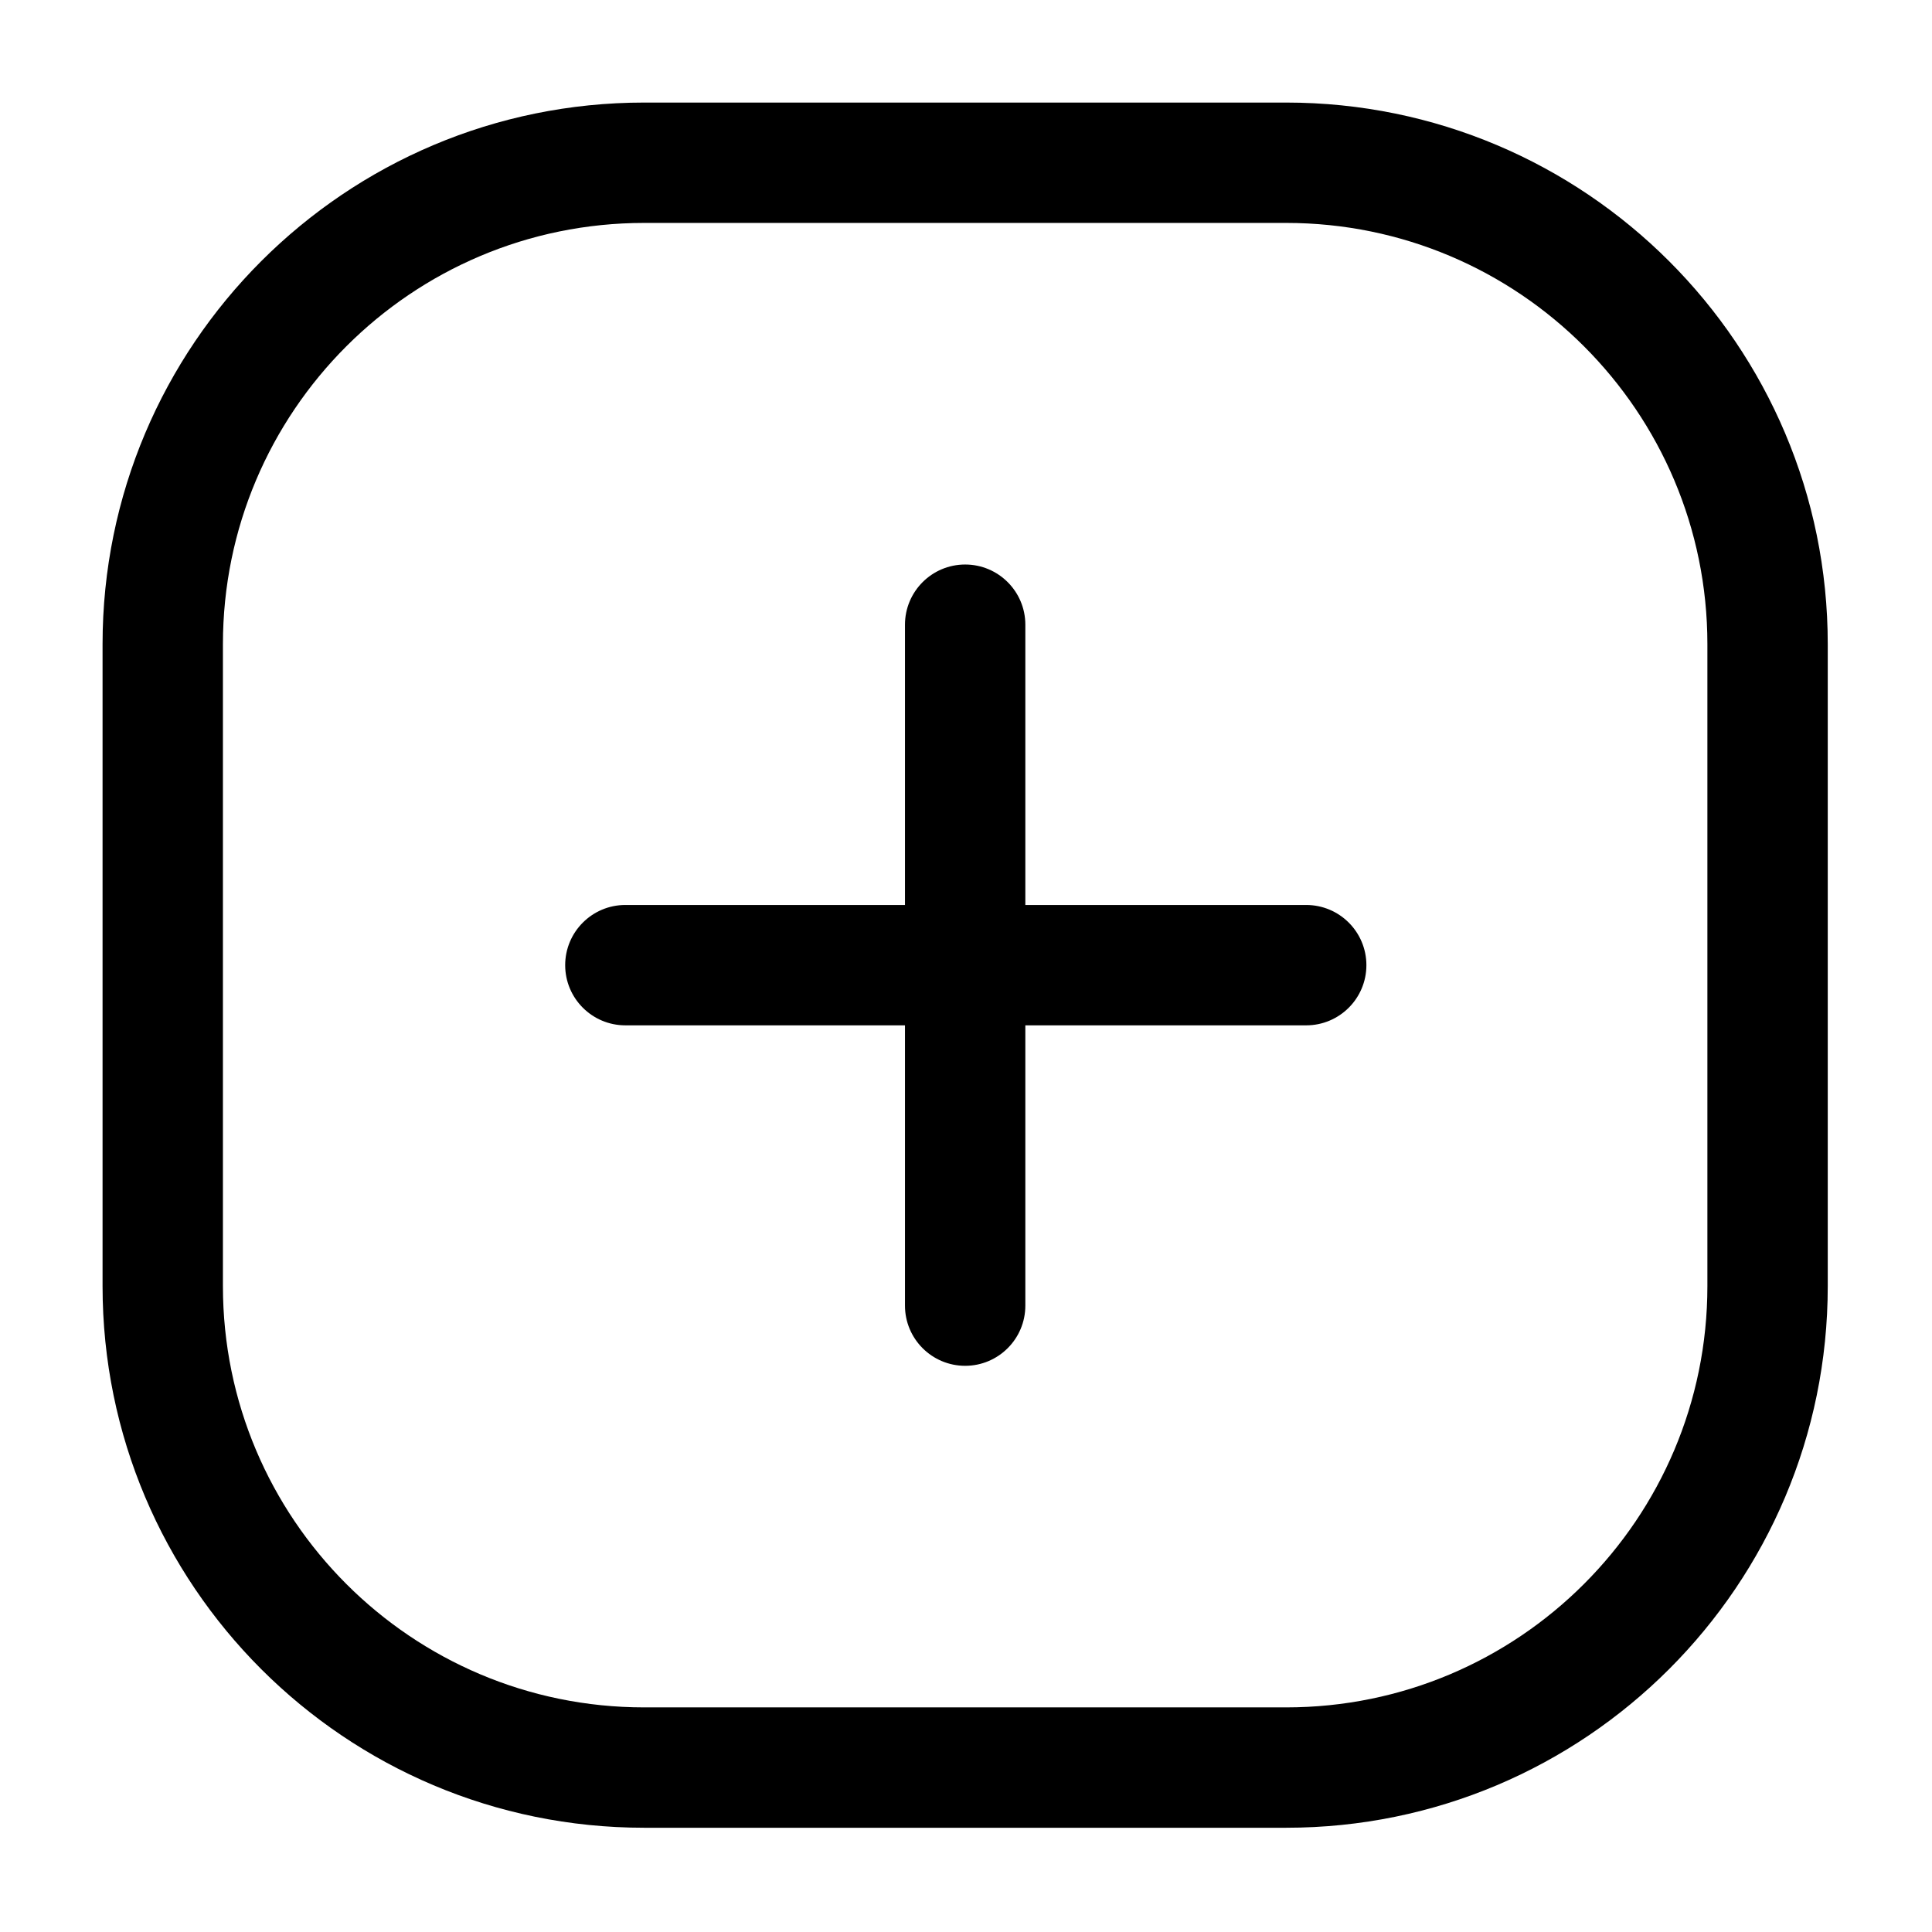
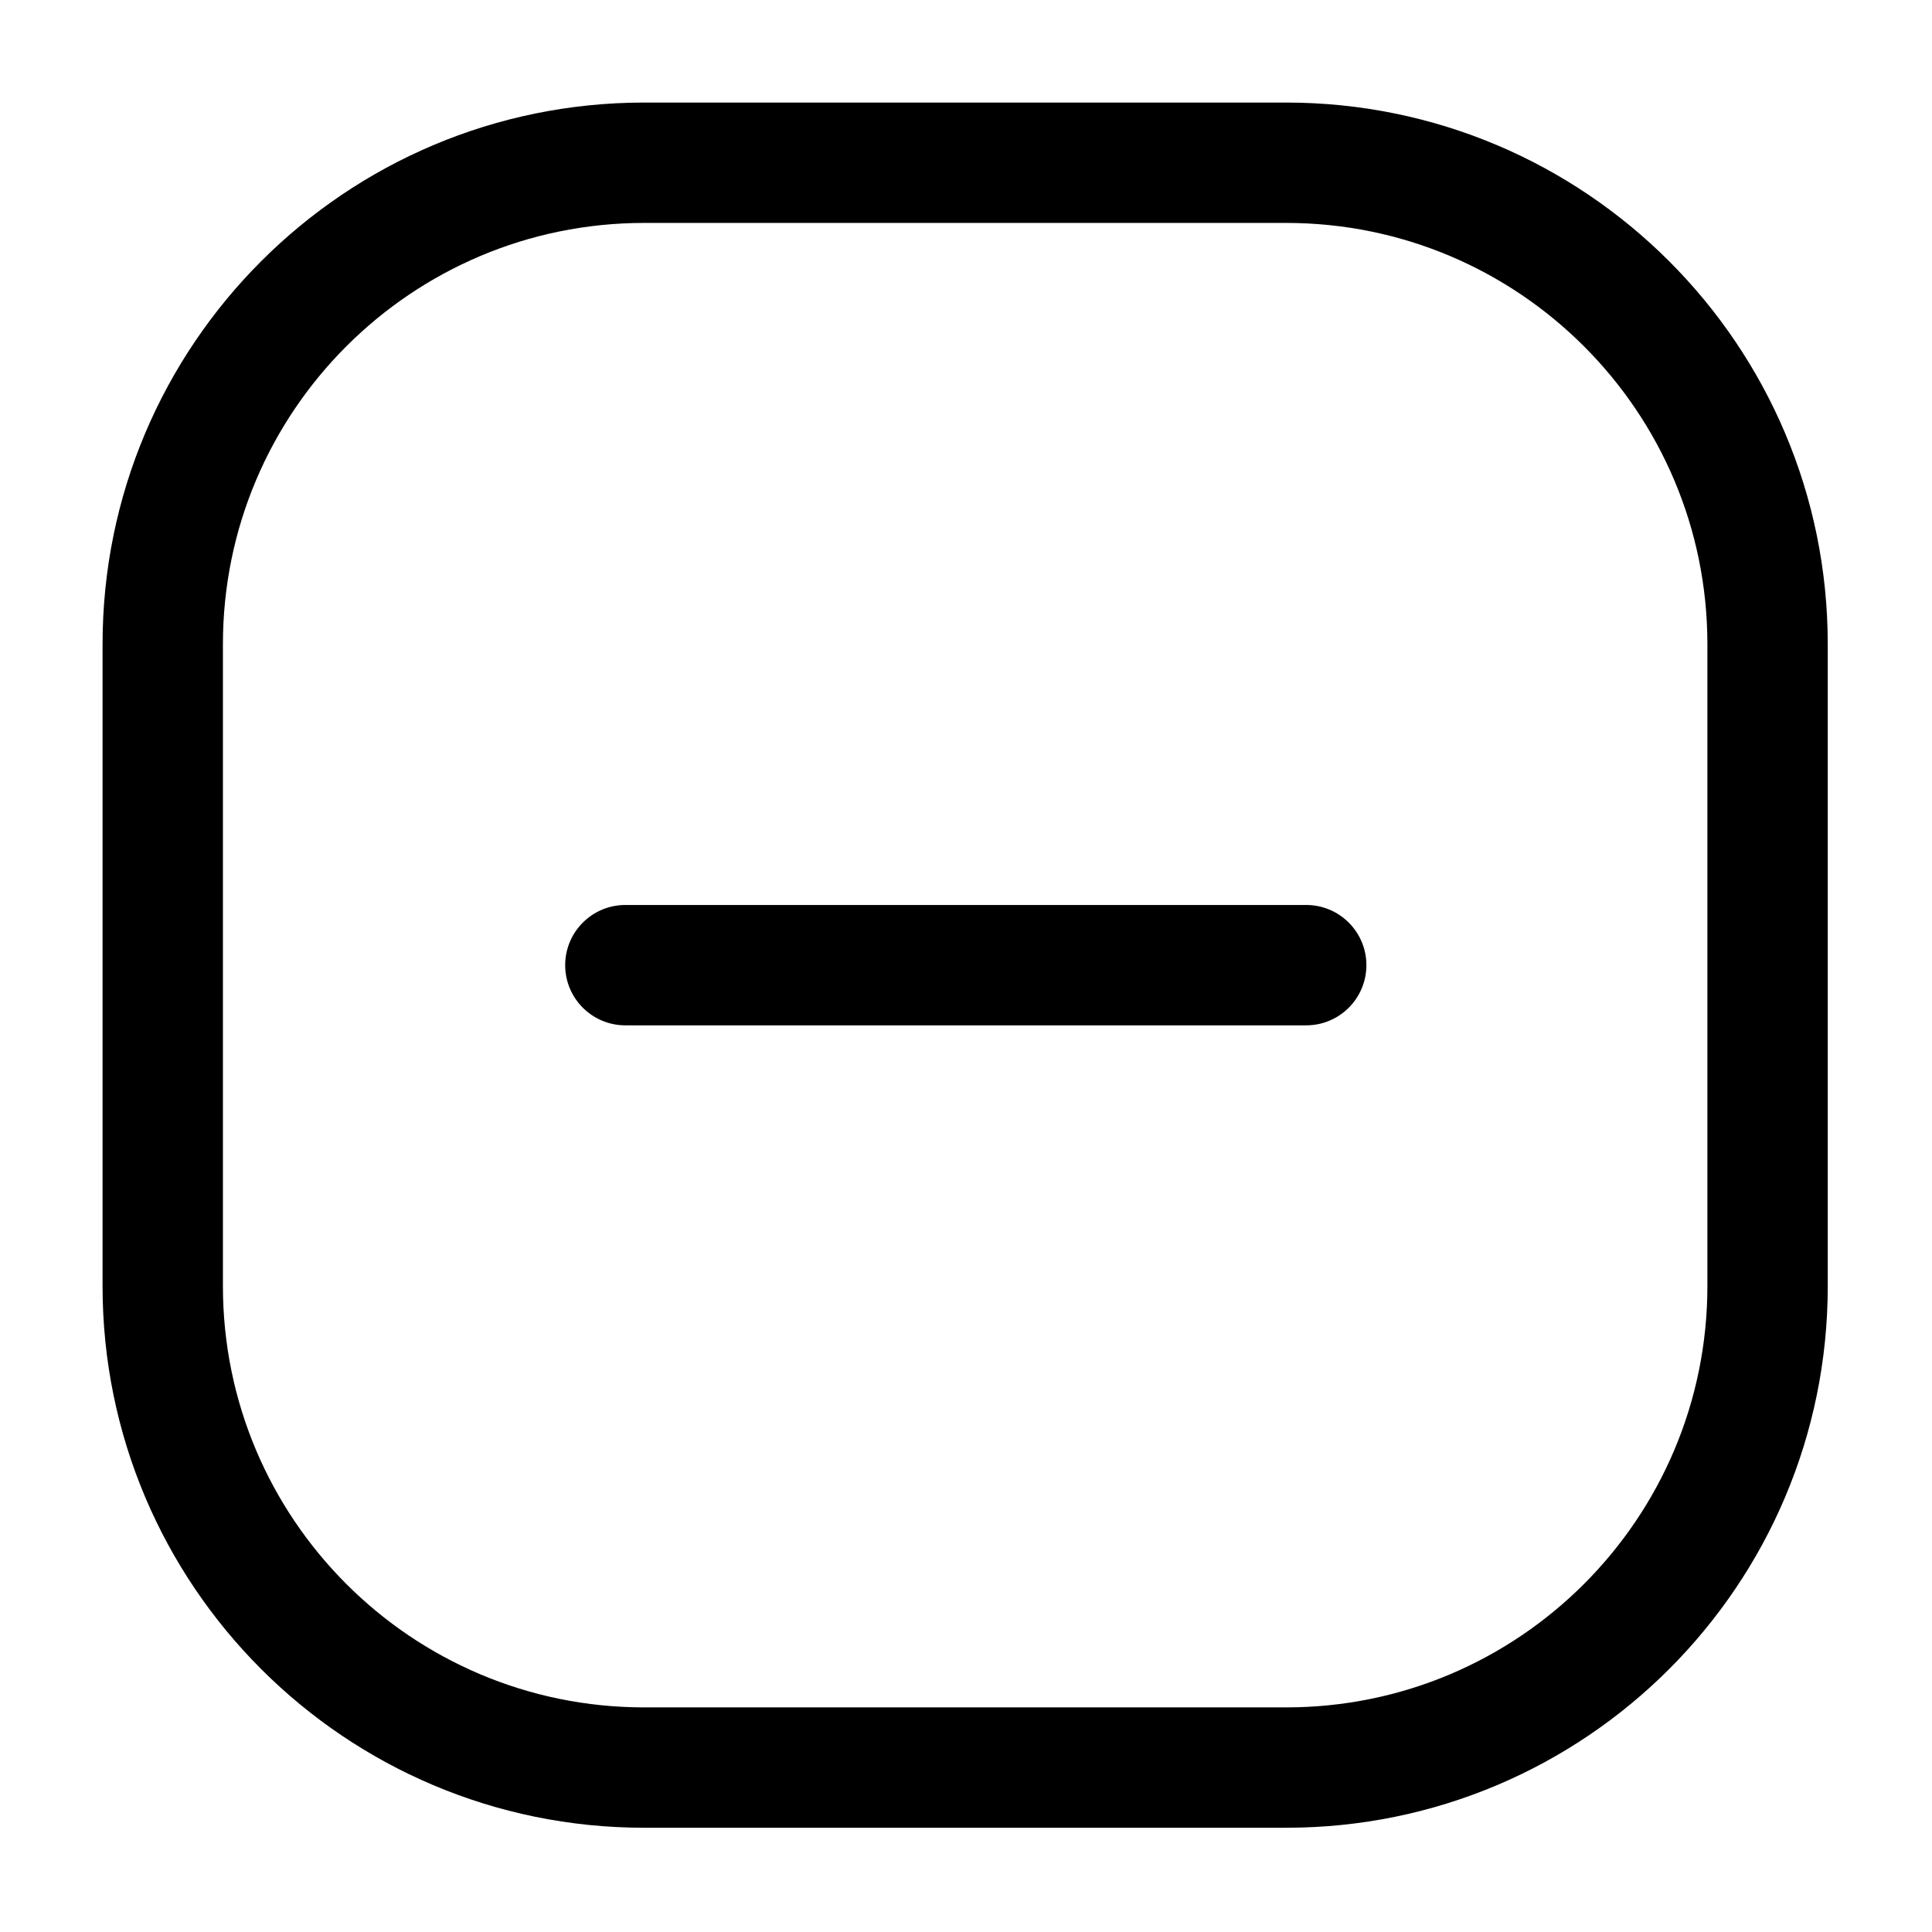
<svg xmlns="http://www.w3.org/2000/svg" version="1.1" width="1000" height="1000" viewBox="0 0 1000 1000" xml:space="preserve">
  <desc>Created with Fabric.js 3.5.0</desc>
  <defs>
</defs>
  <rect x="0" y="0" width="100%" height="100%" fill="#ffffff" />
  <g transform="matrix(1.246 0 0 1.246 499.564 499.564)" id="986432">
    <g style="">
      <g transform="matrix(33.333 0 0 33.333 -0 -0)" id="vector (Stroke)">
        <path style="stroke: none; stroke-width: 1; stroke-dasharray: none; stroke-linecap: butt; stroke-dashoffset: 0; stroke-linejoin: miter; stroke-miterlimit: 4; is-custom-font: none; font-file-url: none; fill: rgb(0,0,0); fill-rule: evenodd; opacity: 1;" transform=" translate(-12, -12)" d="M 1.25 8 C 1.25 4.272 4.272 1.25 8 1.25 H 16 C 19.728 1.25 22.75 4.272 22.75 8 V 16 C 22.75 19.728 19.728 22.75 16 22.75 H 8 C 4.272 22.75 1.25 19.728 1.25 16 V 8 Z M 8 2.75 C 5.101 2.75 2.75 5.101 2.75 8 V 16 C 2.75 18.899 5.101 21.25 8 21.25 H 16 C 18.899 21.25 21.25 18.899 21.25 16 V 8 C 21.25 5.101 18.899 2.75 16 2.75 H 8 Z" stroke-linecap="round" />
      </g>
      <g transform="matrix(33.333 0 0 33.333 -0 0.002)" id="vector (Stroke)_2">
-         <path style="stroke: none; stroke-width: 1; stroke-dasharray: none; stroke-linecap: butt; stroke-dashoffset: 0; stroke-linejoin: miter; stroke-miterlimit: 4; is-custom-font: none; font-file-url: none; fill: rgb(0,0,0); fill-rule: evenodd; opacity: 1;" transform=" translate(-12, -12)" d="M 12 7.007 C 12.414 7.007 12.75 7.343 12.75 7.757 L 12.75 16.243 C 12.75 16.657 12.414 16.993 12 16.993 C 11.586 16.993 11.25 16.657 11.25 16.243 L 11.25 7.757 C 11.25 7.343 11.586 7.007 12 7.007 Z" stroke-linecap="round" />
-       </g>
+         </g>
      <g transform="matrix(33.333 0 0 33.333 0.246 -0)" id="vector (Stroke)_3">
        <path style="stroke: none; stroke-width: 1; stroke-dasharray: none; stroke-linecap: butt; stroke-dashoffset: 0; stroke-linejoin: miter; stroke-miterlimit: 4; is-custom-font: none; font-file-url: none; fill: rgb(0,0,0); fill-rule: evenodd; opacity: 1;" transform=" translate(-12.007, -12)" d="M 17 12 C 17 12.414 16.664 12.75 16.25 12.75 L 7.765 12.75 C 7.351 12.75 7.015 12.414 7.015 12 C 7.015 11.586 7.351 11.25 7.765 11.25 L 16.25 11.25 C 16.664 11.25 17 11.586 17 12 Z" stroke-linecap="round" />
      </g>
    </g>
  </g>
</svg>